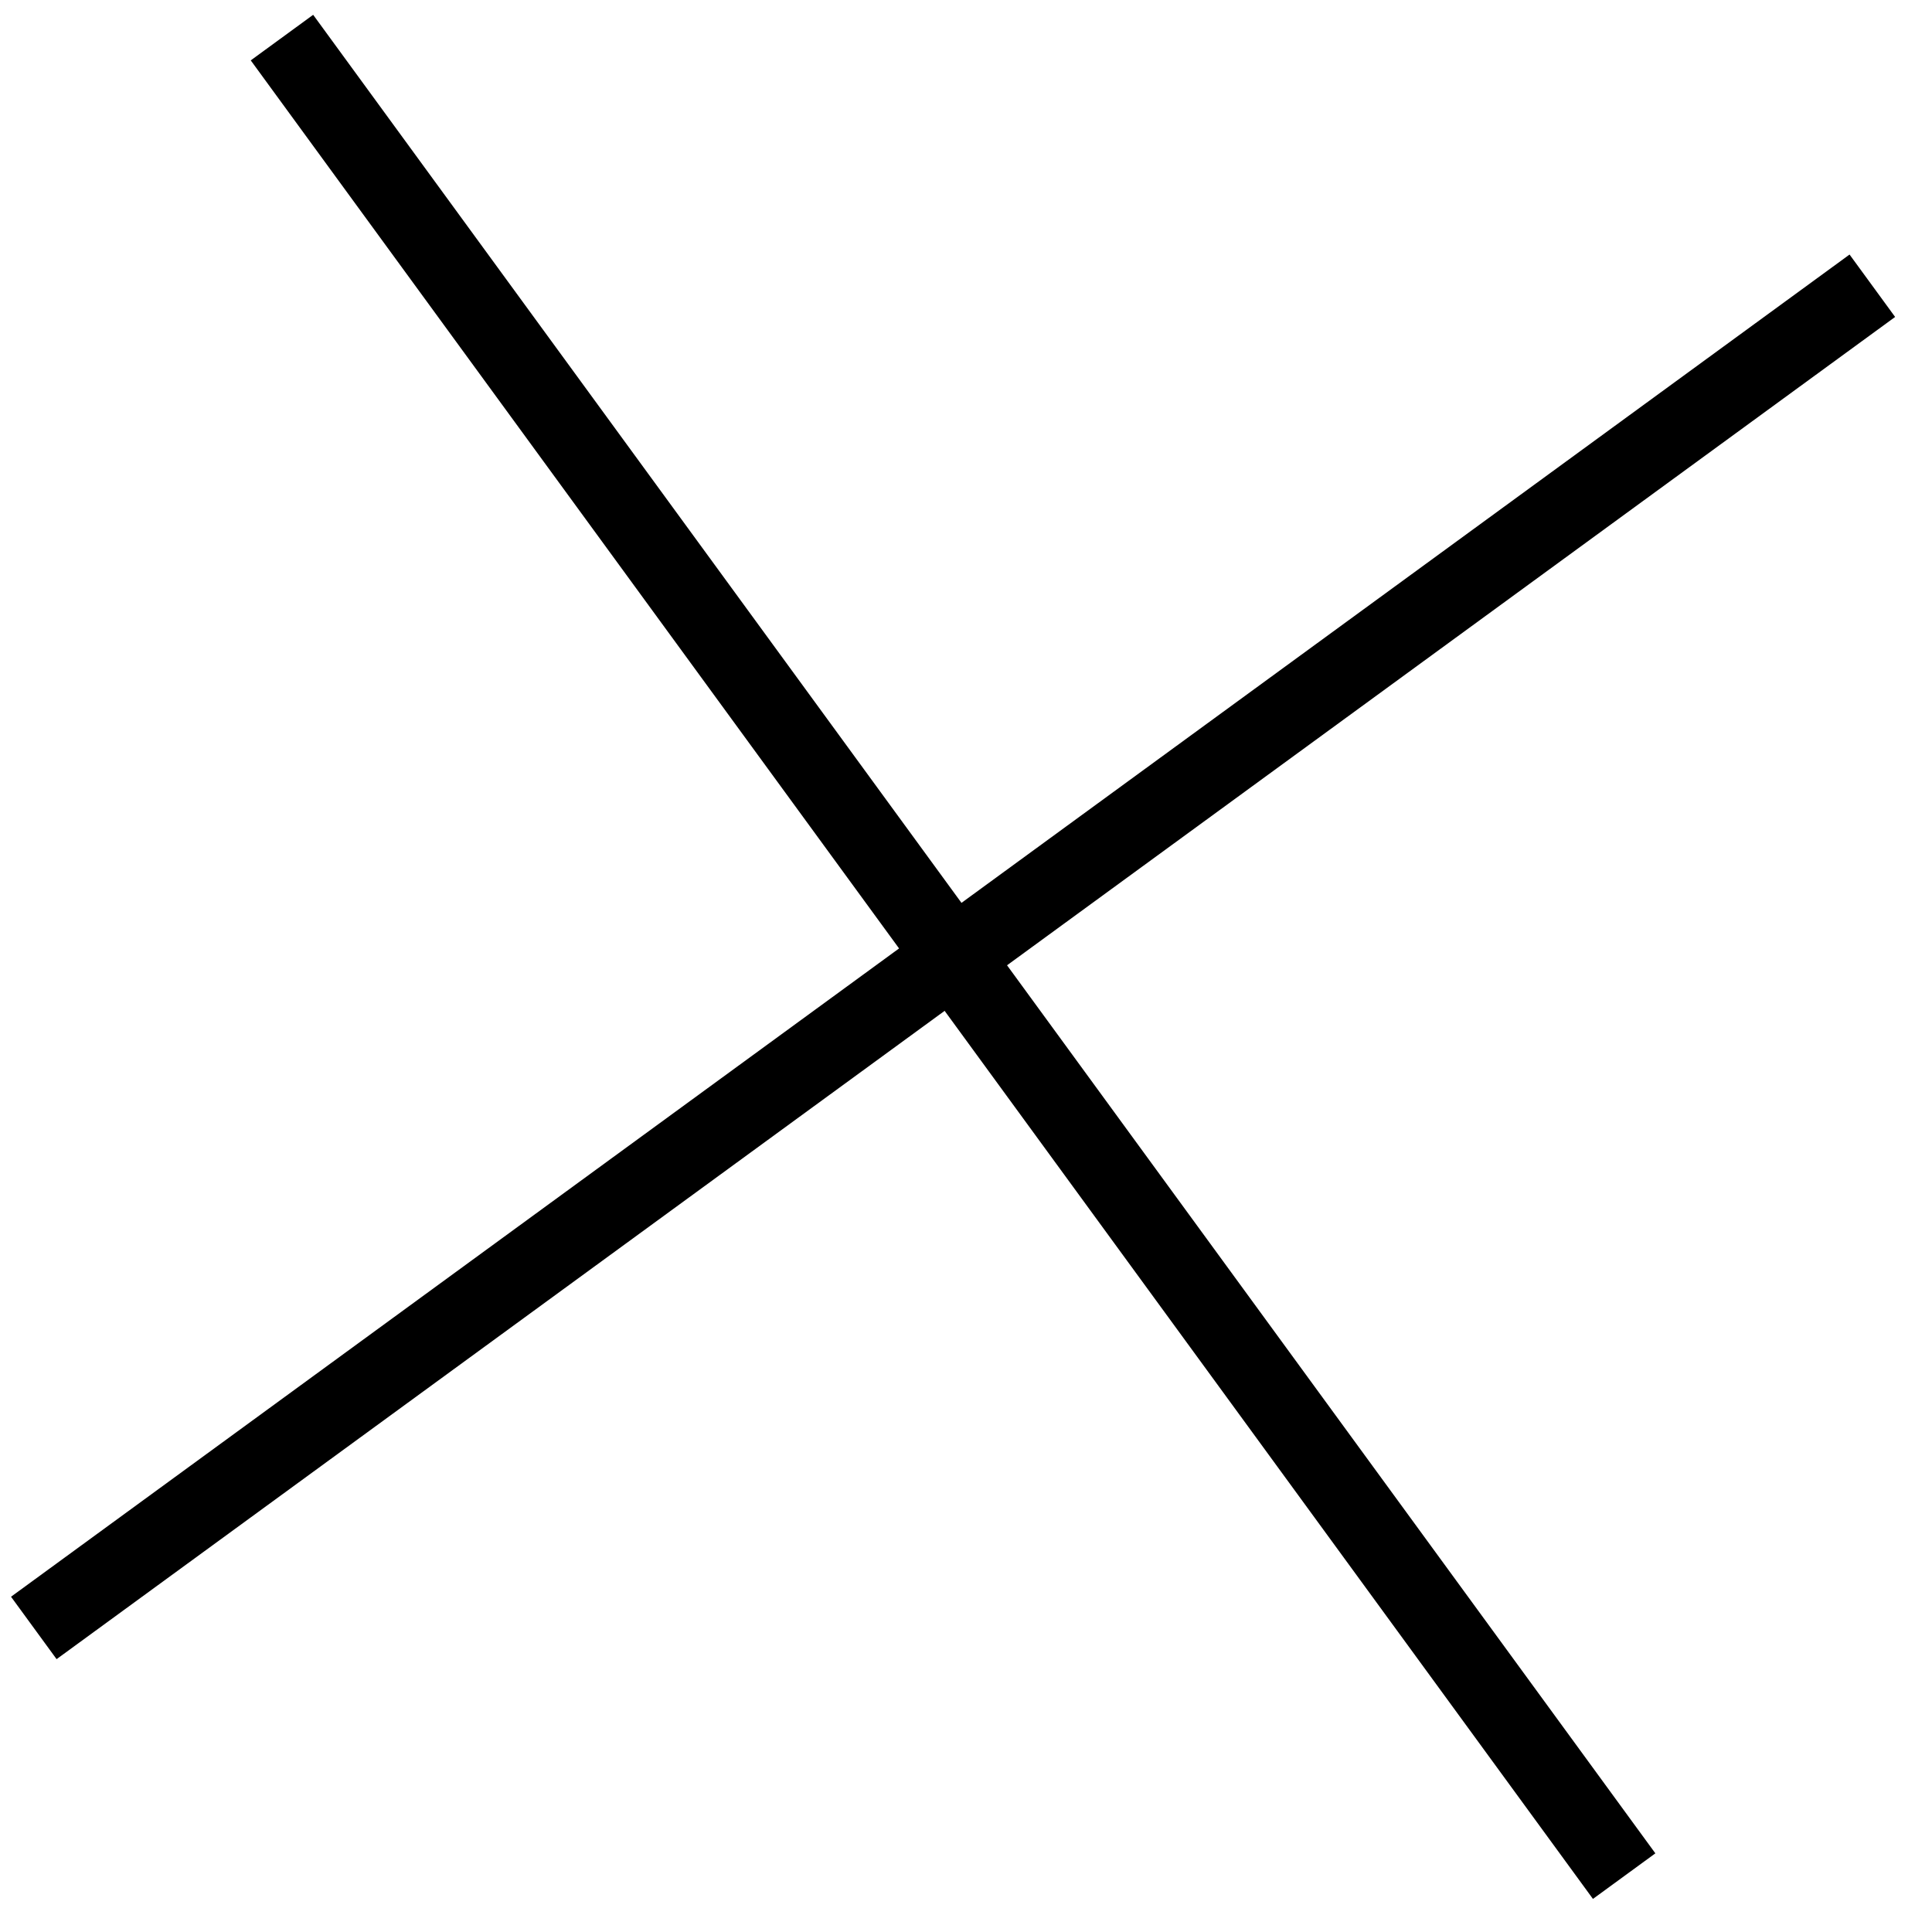
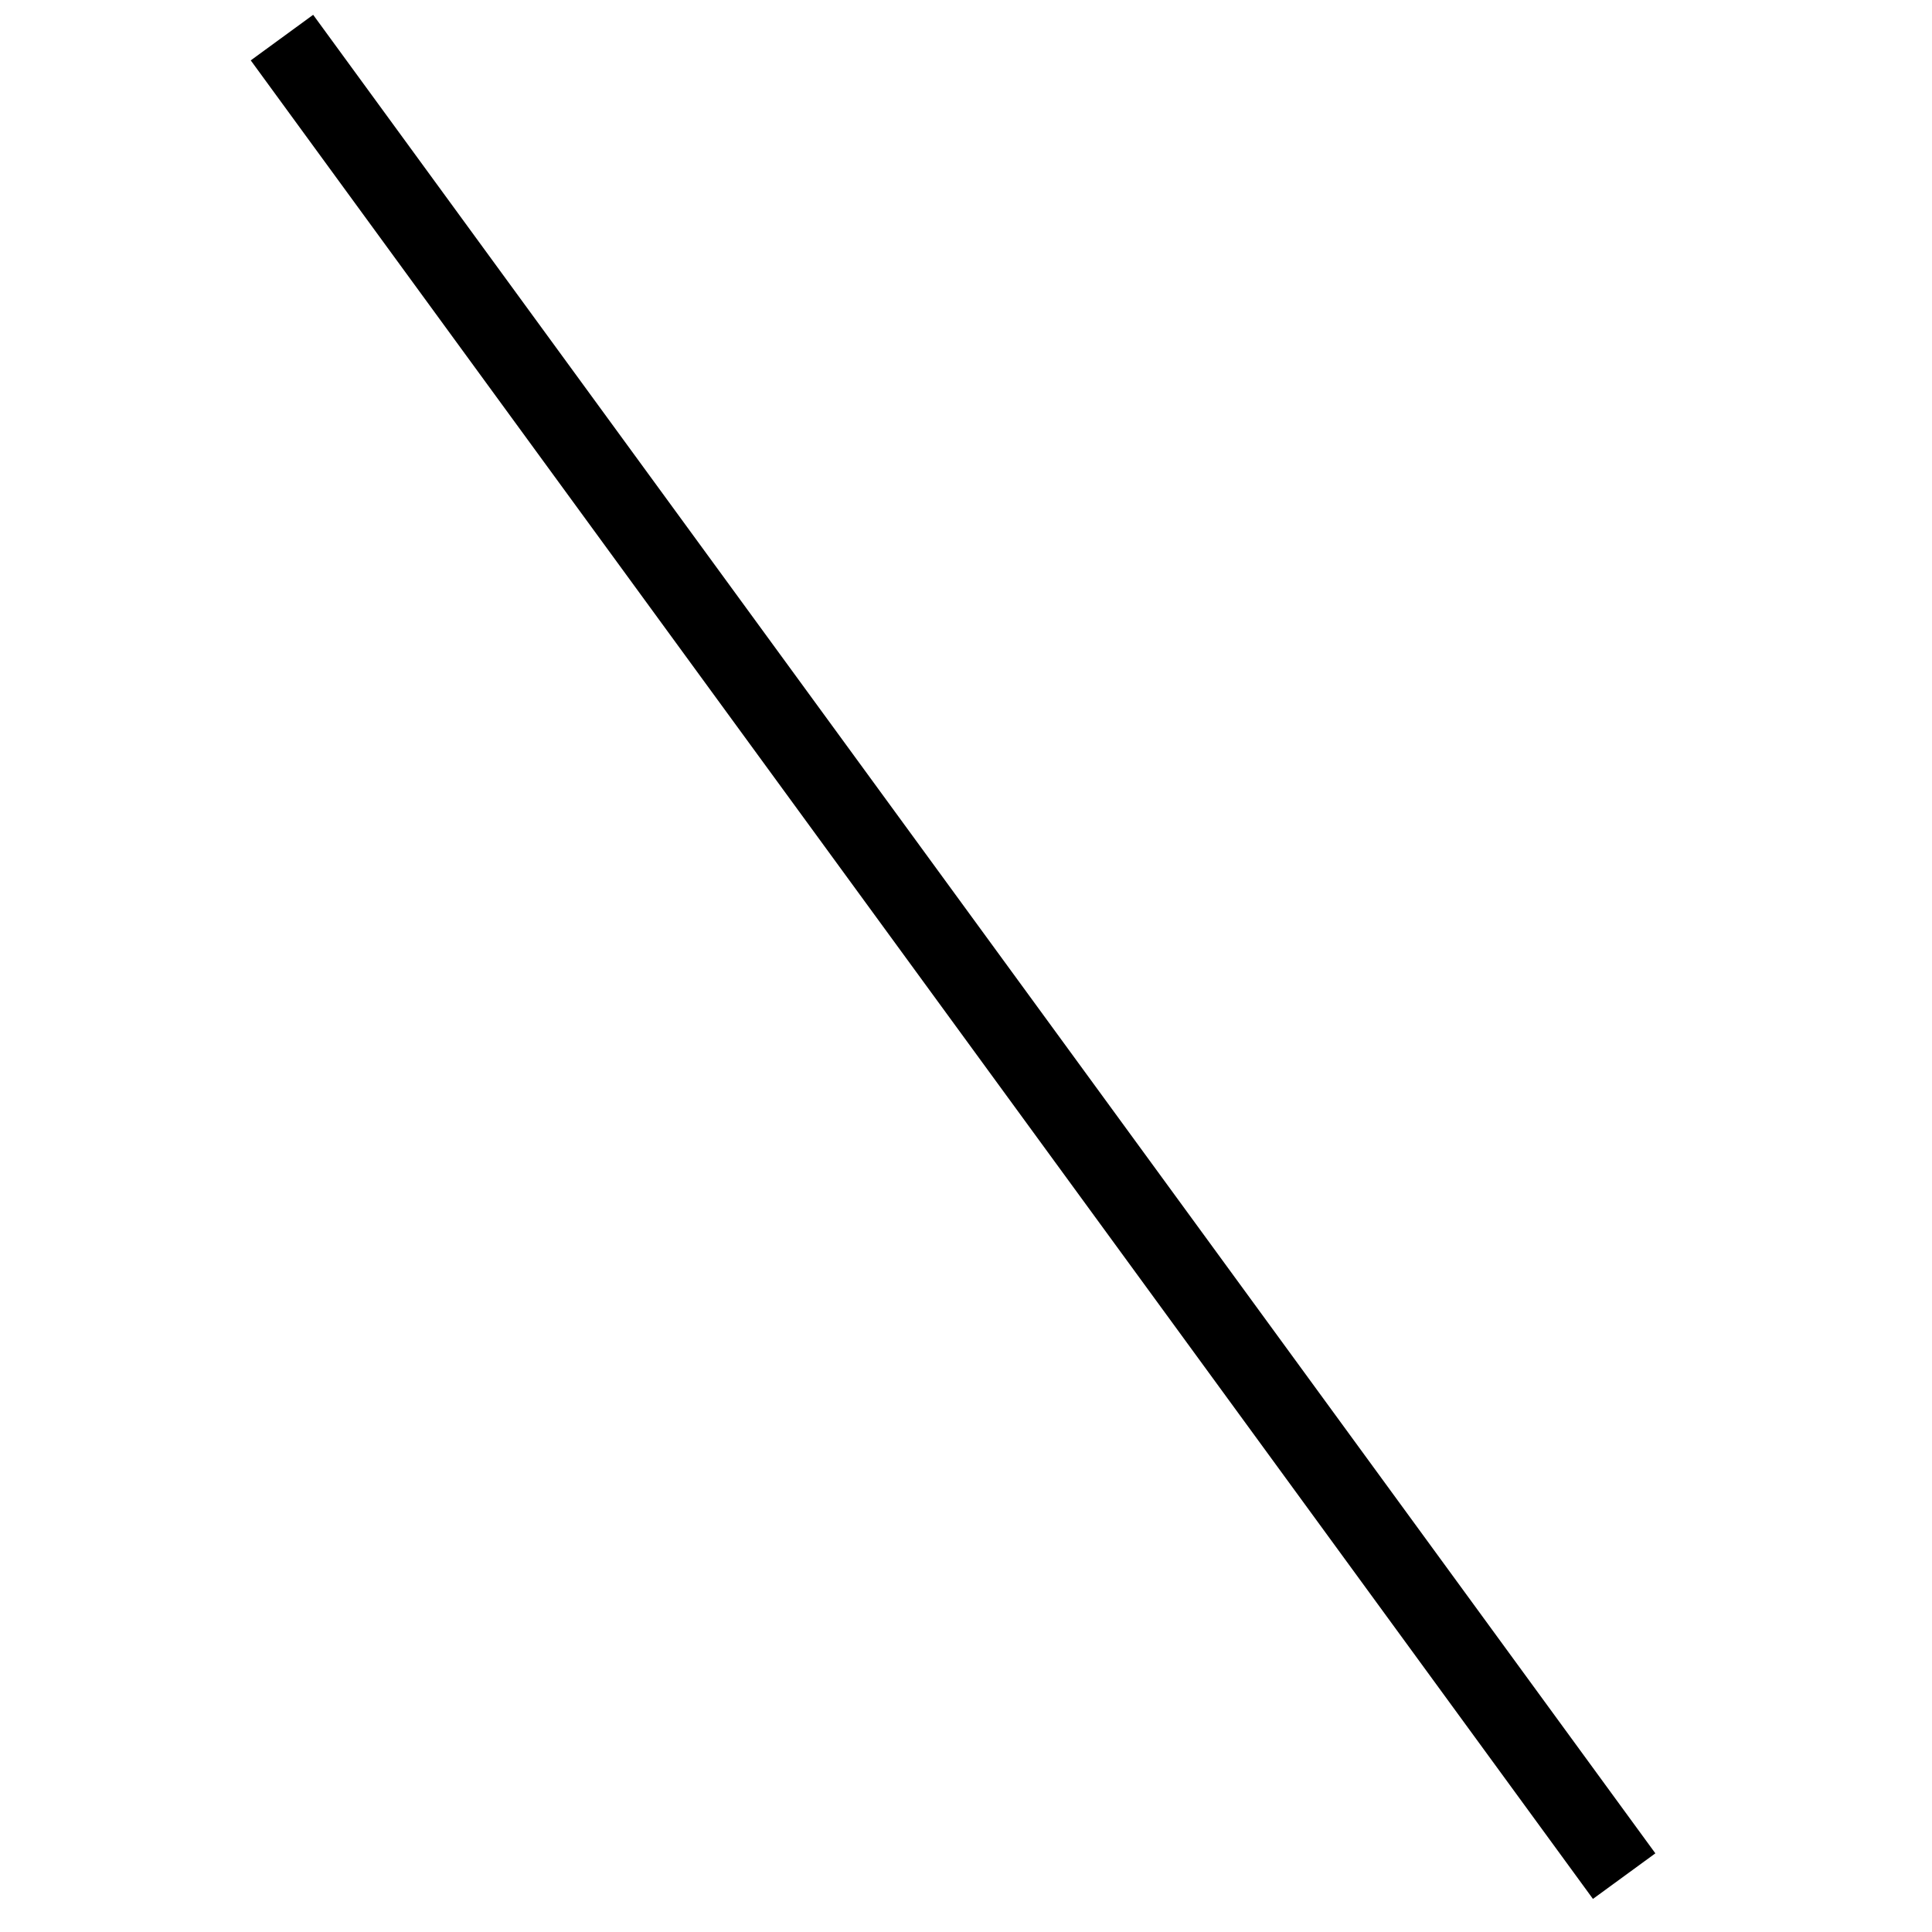
<svg xmlns="http://www.w3.org/2000/svg" width="50" height="50" viewBox="0 0 50 50" fill="none">
  <path d="M7.297 0.973L42.033 48.554" stroke="black" stroke-width="2" />
-   <path d="M48.456 7.395L0.875 42.131" stroke="black" stroke-width="2" />
</svg>